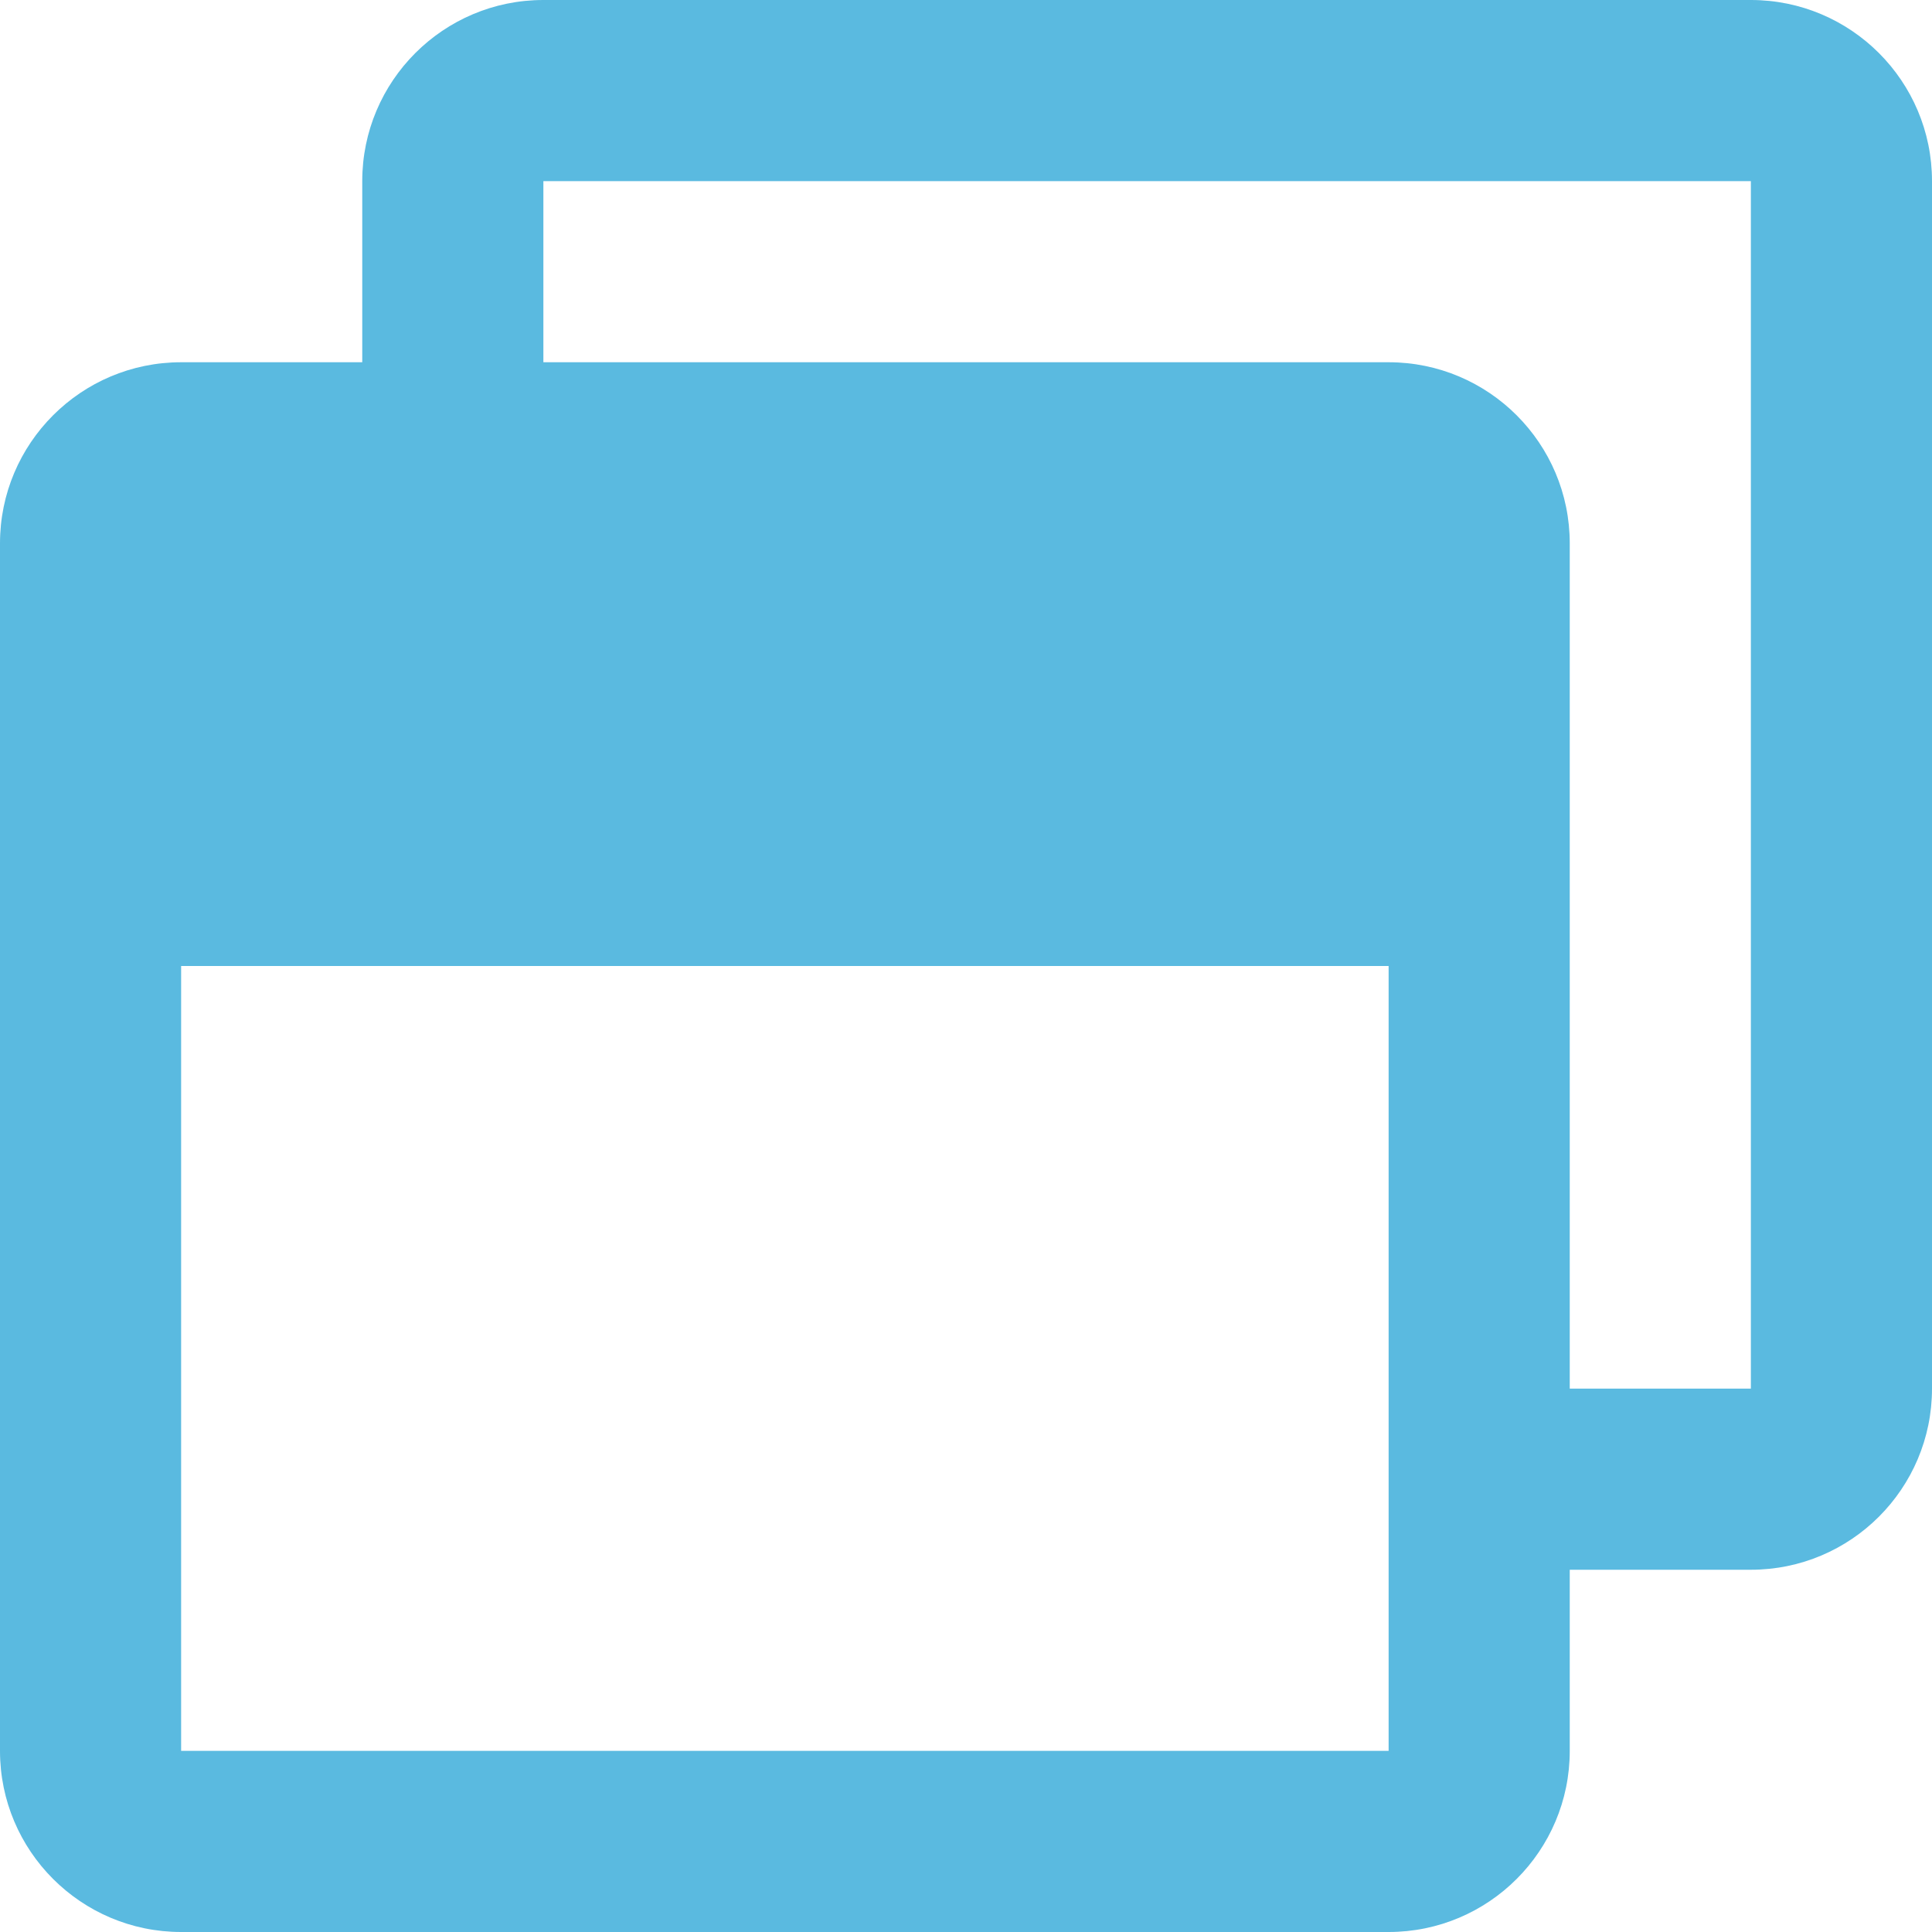
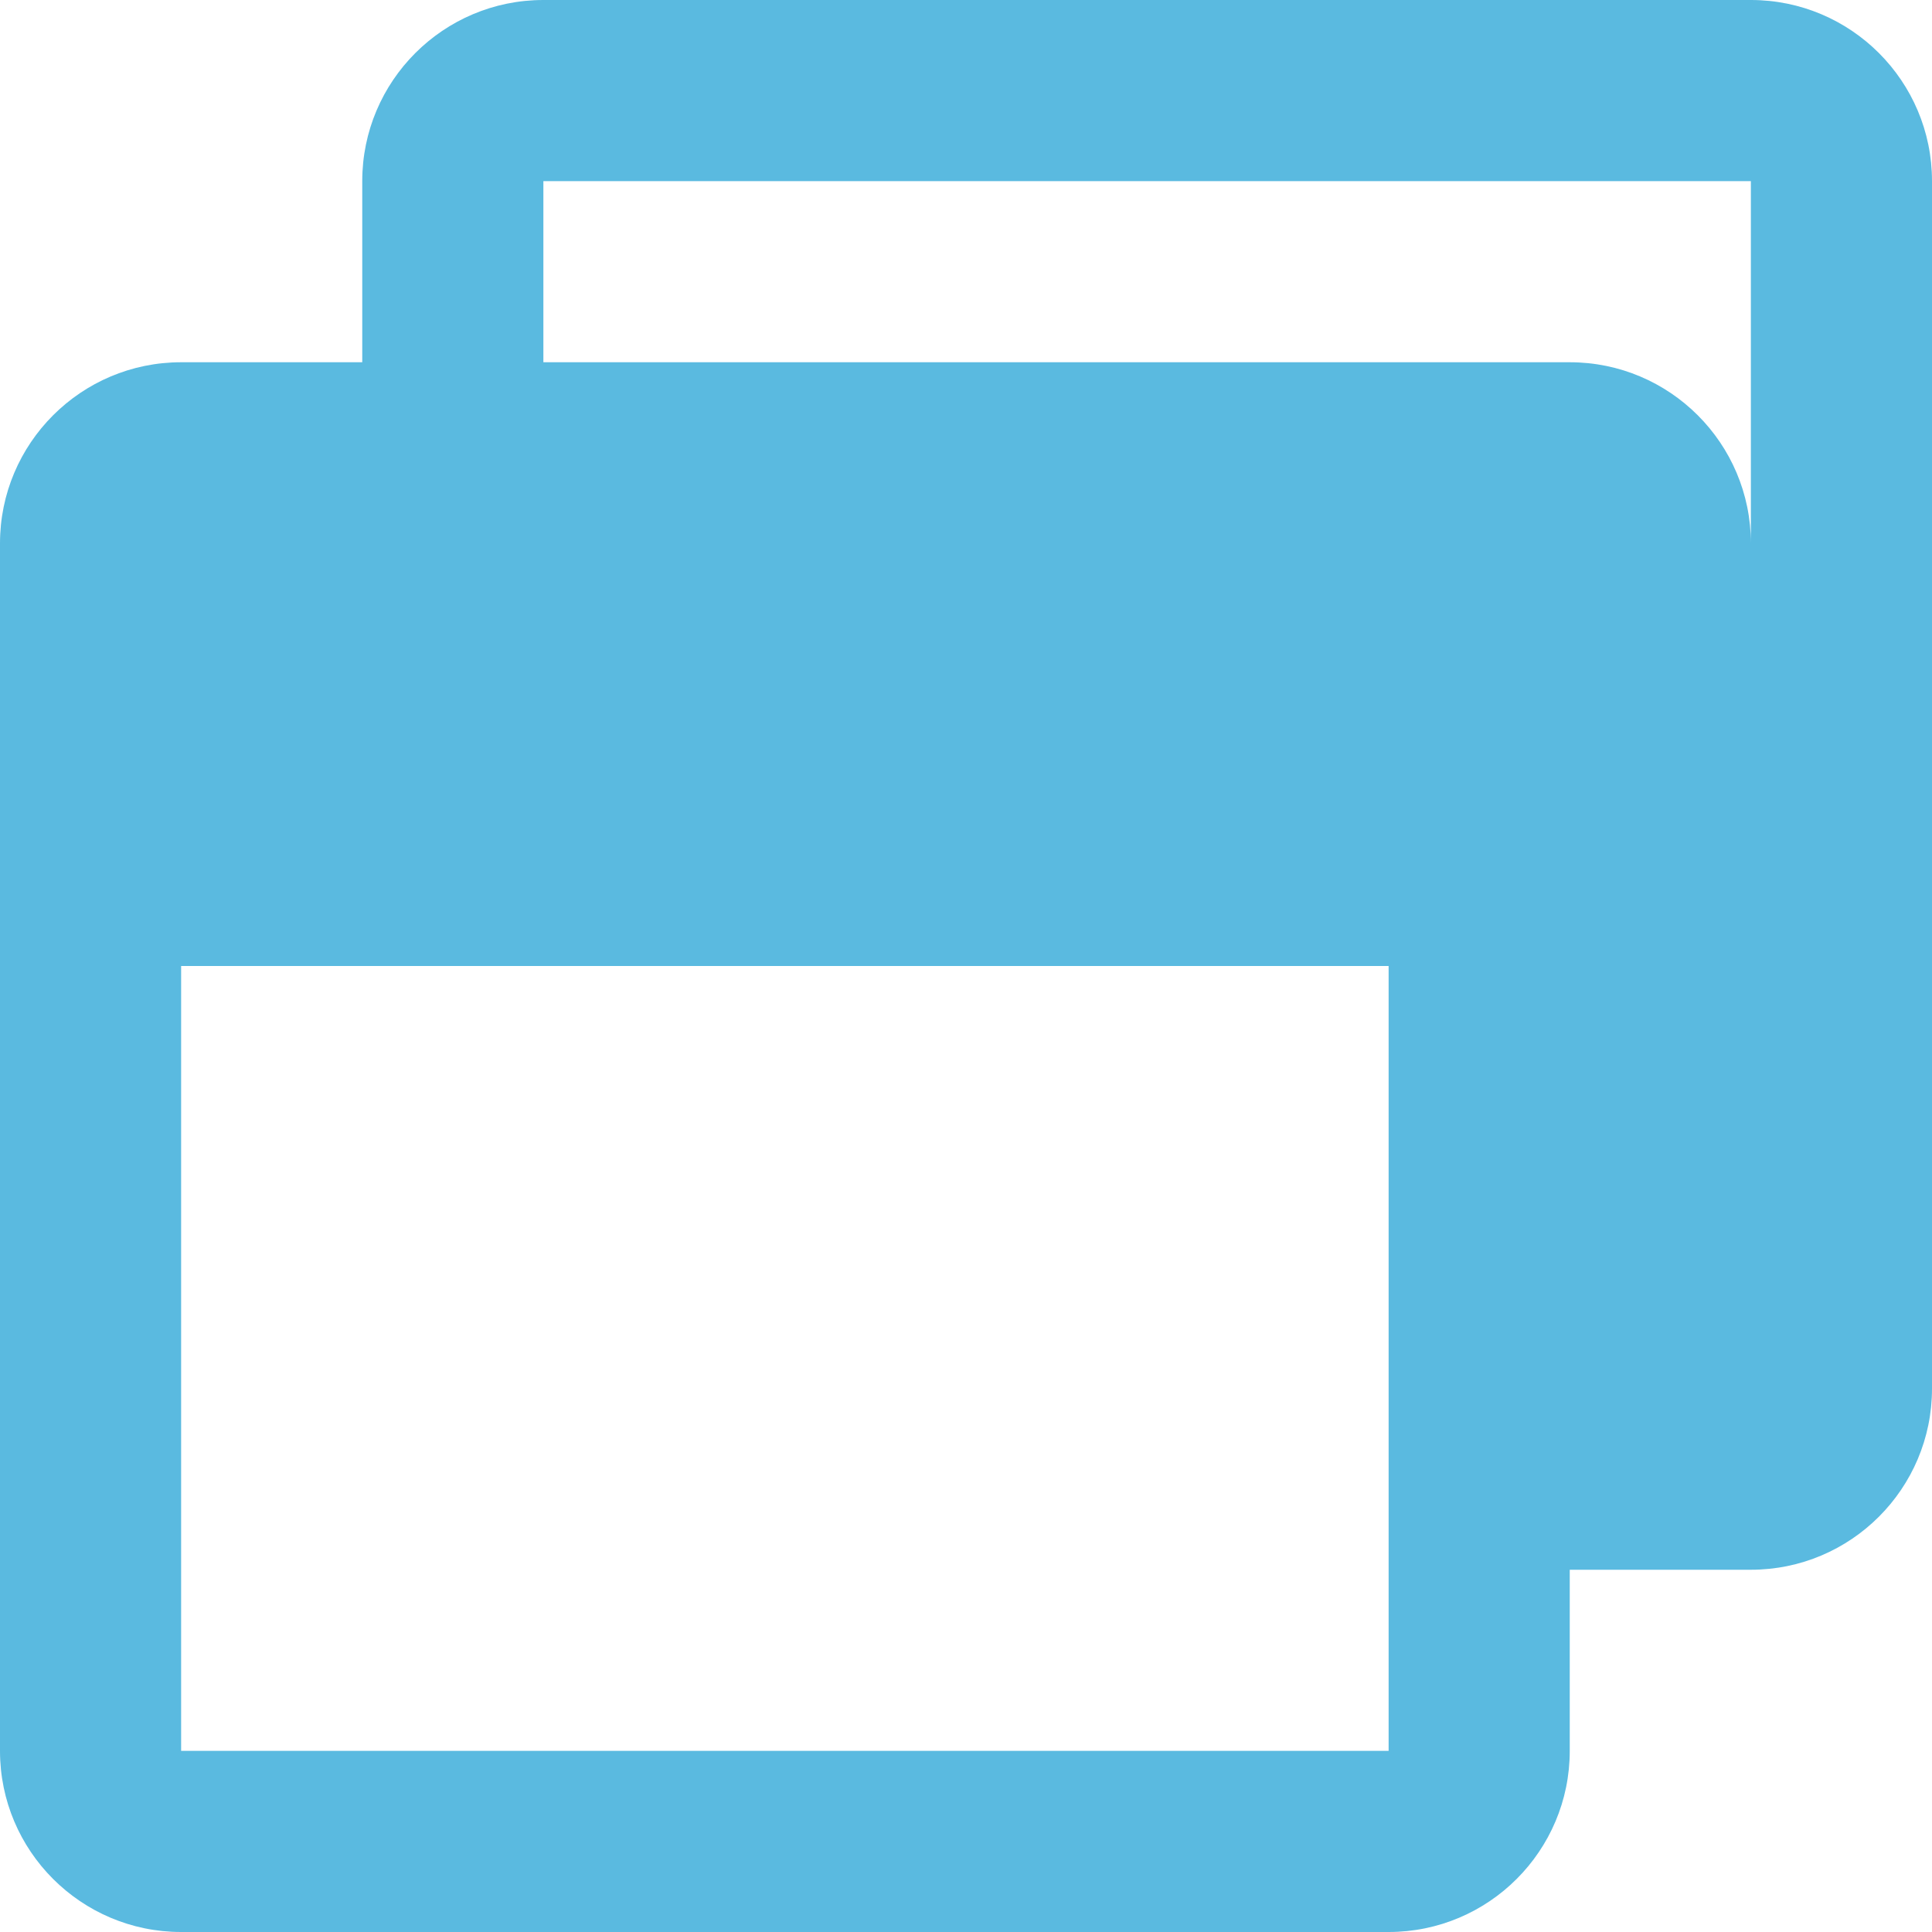
<svg xmlns="http://www.w3.org/2000/svg" stroke="#5abae0" fill="#5abae0" stroke-width="0" viewBox="0 0 512 512" height="1em" width="1em">
-   <path d="M464 0H144c-26.5.0-48 21.5-48 48v48H48c-26.5.0-48 21.5-48 48v320c0 26.5 21.5 48 48 48h320c26.5.0 48-21.5 48-48v-48h48c26.5.0 48-21.5 48-48V48c0-26.5-21.5-48-48-48zm-96 464H48V256h320v208zm96-96h-48V144c0-26.5-21.5-48-48-48H144V48h320v320z" />
+   <path d="M464 0H144c-26.5.0-48 21.5-48 48v48H48c-26.5.0-48 21.5-48 48v320c0 26.5 21.5 48 48 48h320c26.5.0 48-21.5 48-48v-48h48c26.5.0 48-21.5 48-48V48c0-26.5-21.5-48-48-48zm-96 464H48V256h320v208zm96-96V144c0-26.5-21.5-48-48-48H144V48h320v320z" />
</svg>